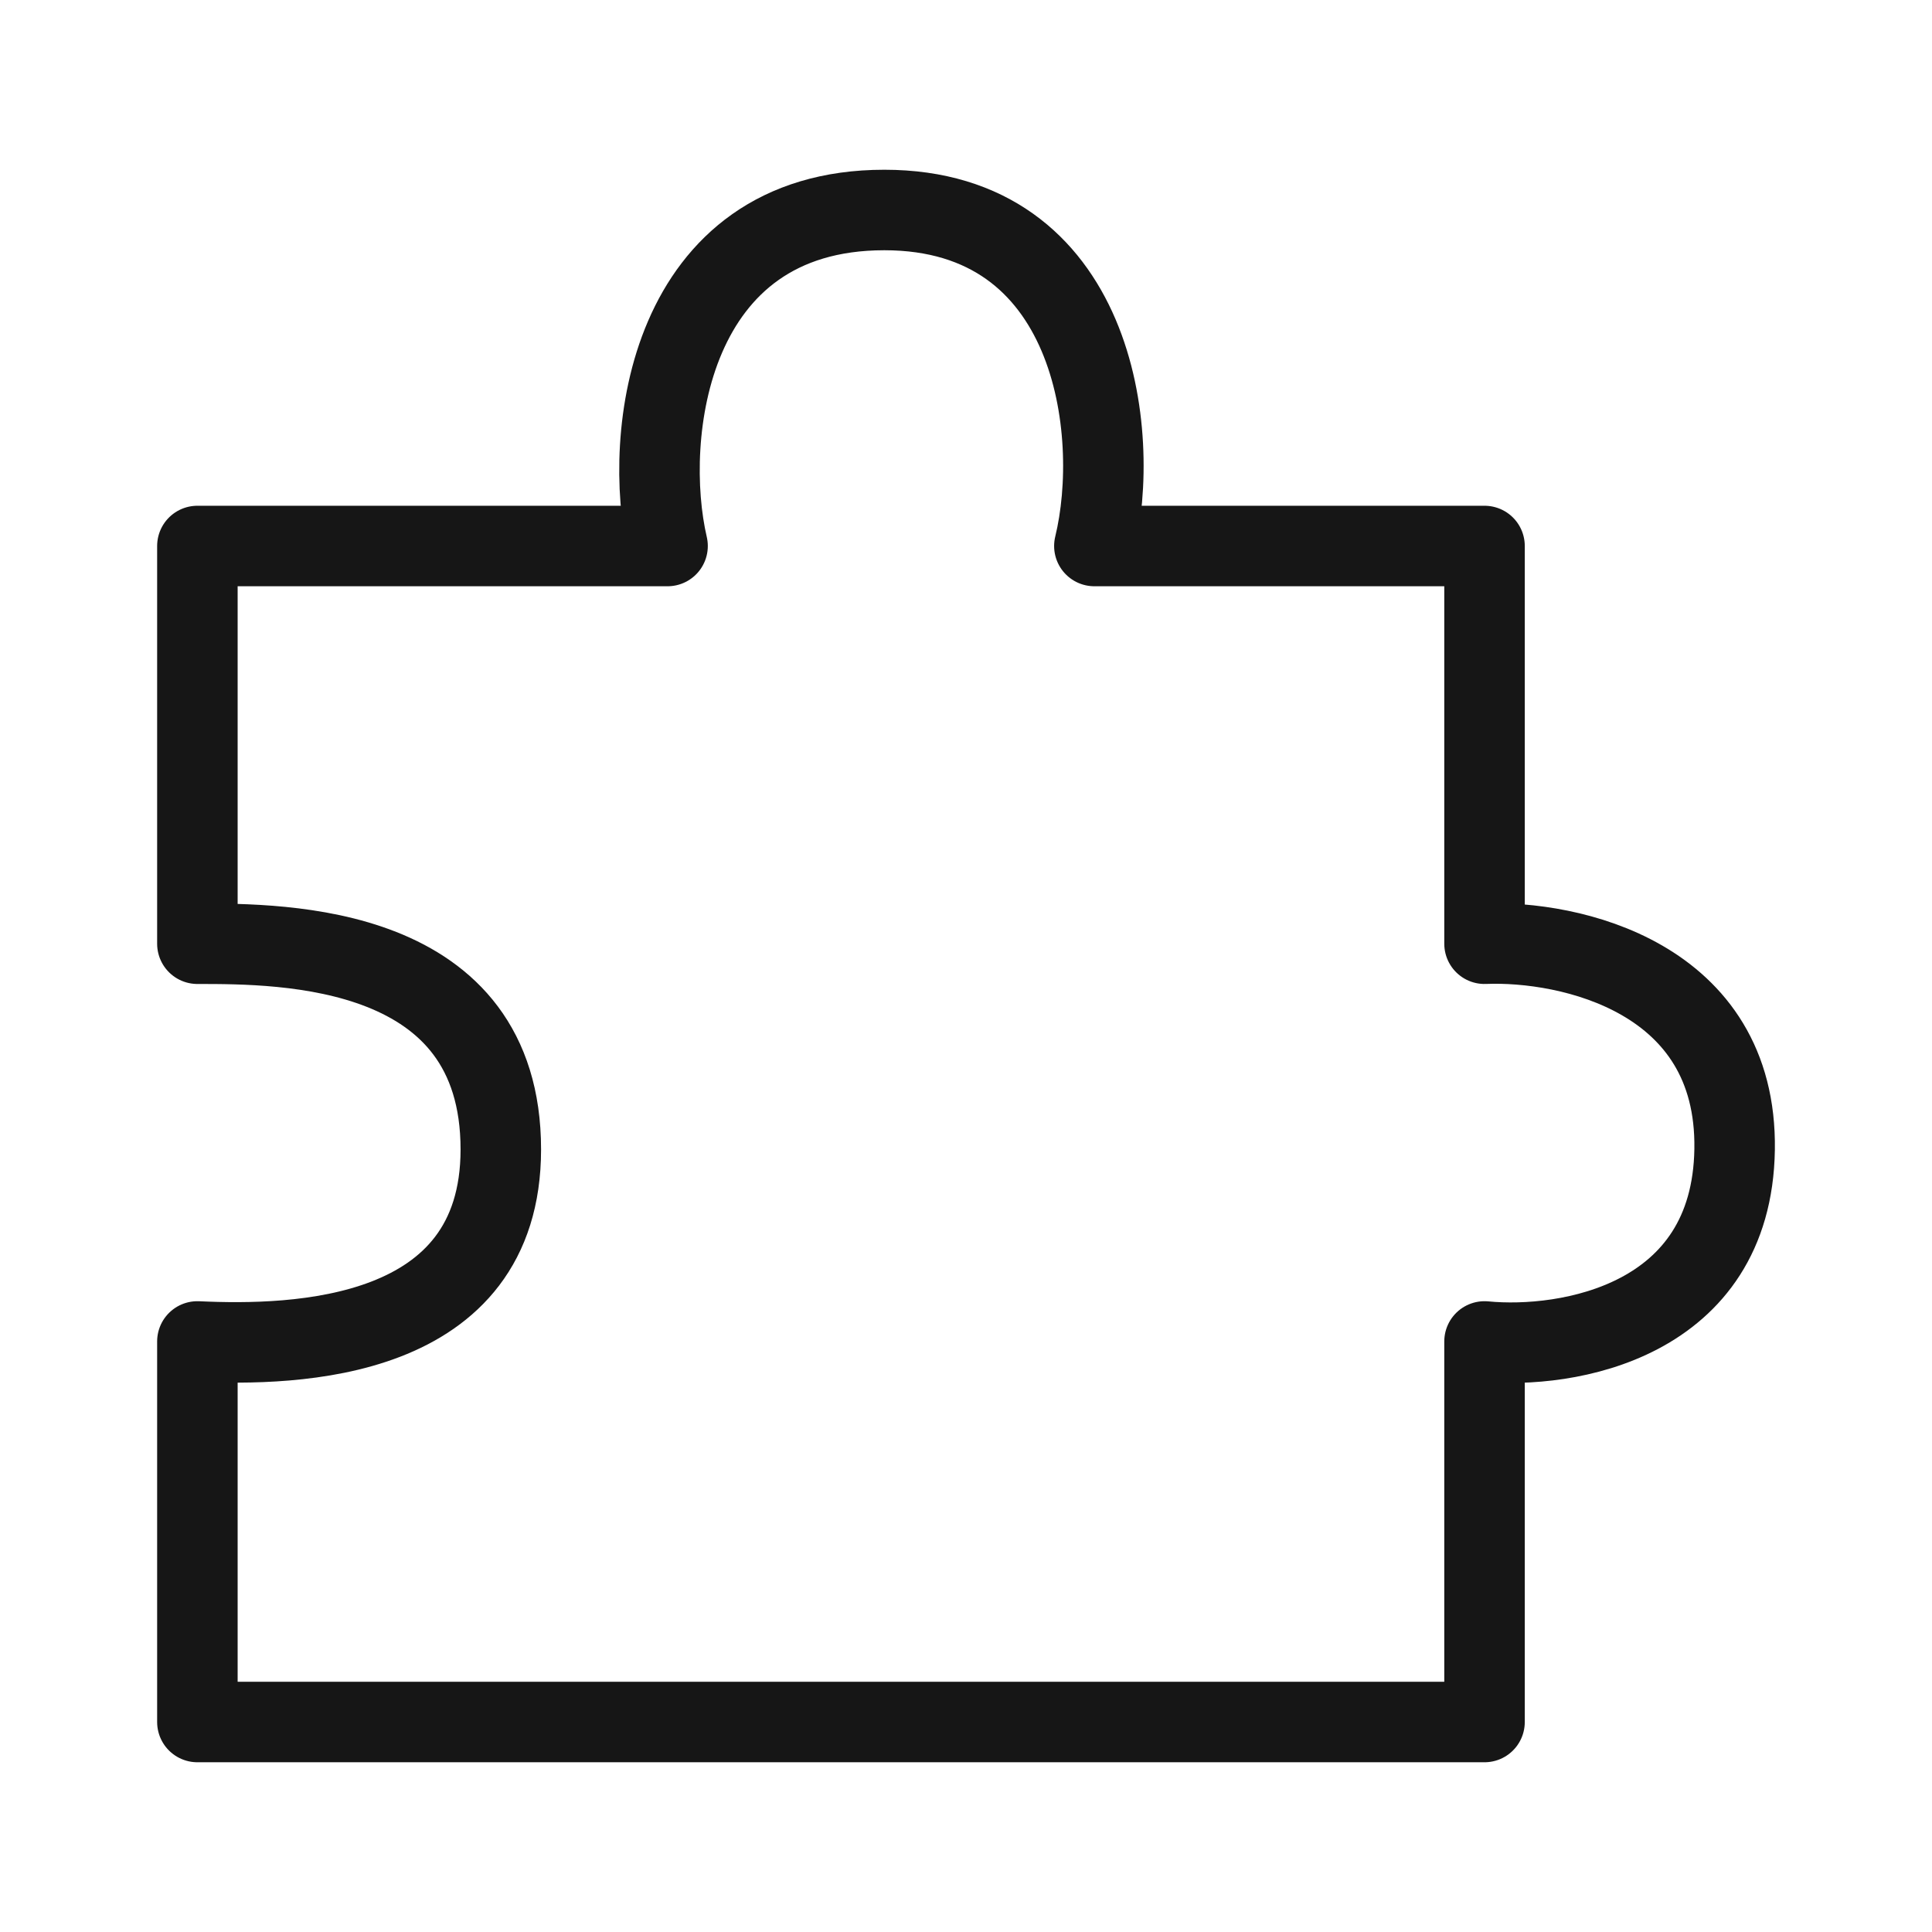
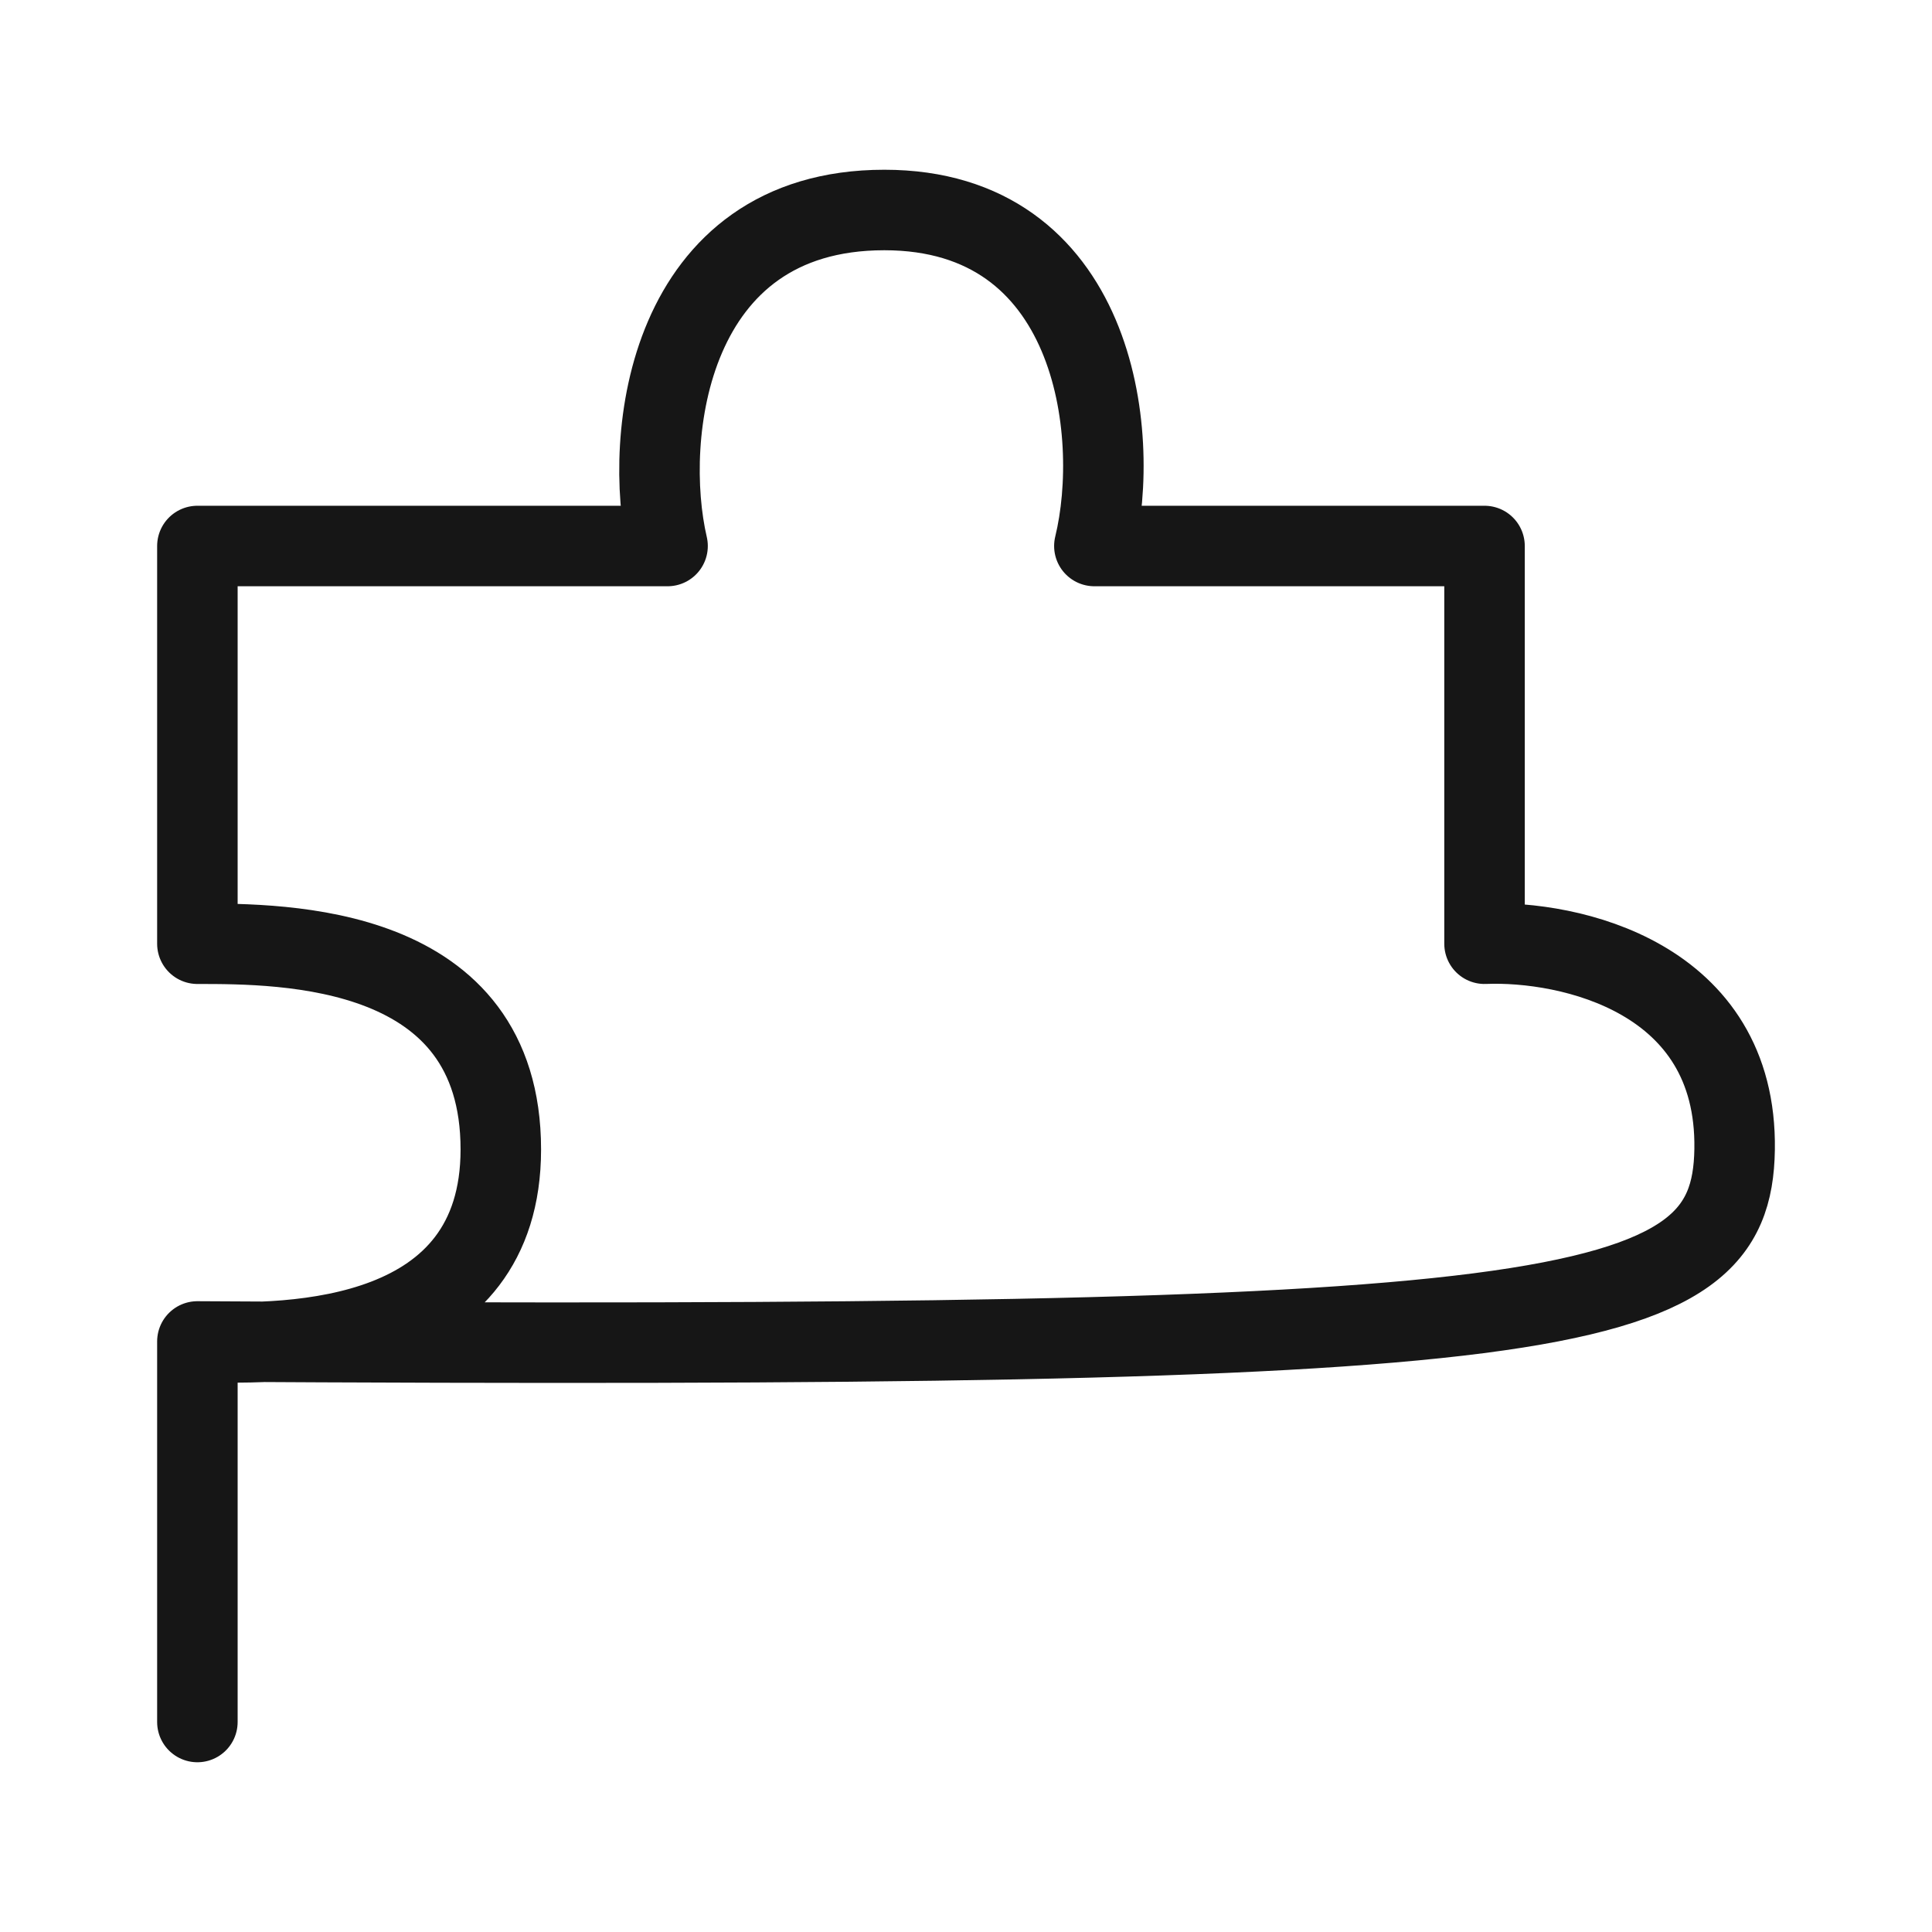
<svg xmlns="http://www.w3.org/2000/svg" width="36" height="36" viewBox="0 0 36 36" fill="none">
-   <path d="M16.478 3.913C12.439 3.913 11.963 8.129 12.439 10.174H3.678V17.585C5.294 17.585 9.332 17.585 9.332 21.418C9.332 24.996 5.501 25.081 3.678 24.996V32.087H27.662V24.996C29.195 25.145 32.273 24.638 32.322 21.418C32.372 18.198 29.236 17.521 27.662 17.585V10.174H20.392C20.91 8.044 20.393 3.913 16.478 3.913Z" stroke="#161616" stroke-width="1.5" stroke-linejoin="round" />
+   <path d="M16.478 3.913C12.439 3.913 11.963 8.129 12.439 10.174H3.678V17.585C5.294 17.585 9.332 17.585 9.332 21.418C9.332 24.996 5.501 25.081 3.678 24.996V32.087V24.996C29.195 25.145 32.273 24.638 32.322 21.418C32.372 18.198 29.236 17.521 27.662 17.585V10.174H20.392C20.91 8.044 20.393 3.913 16.478 3.913Z" stroke="#161616" stroke-width="1.5" stroke-linejoin="round" />
</svg>